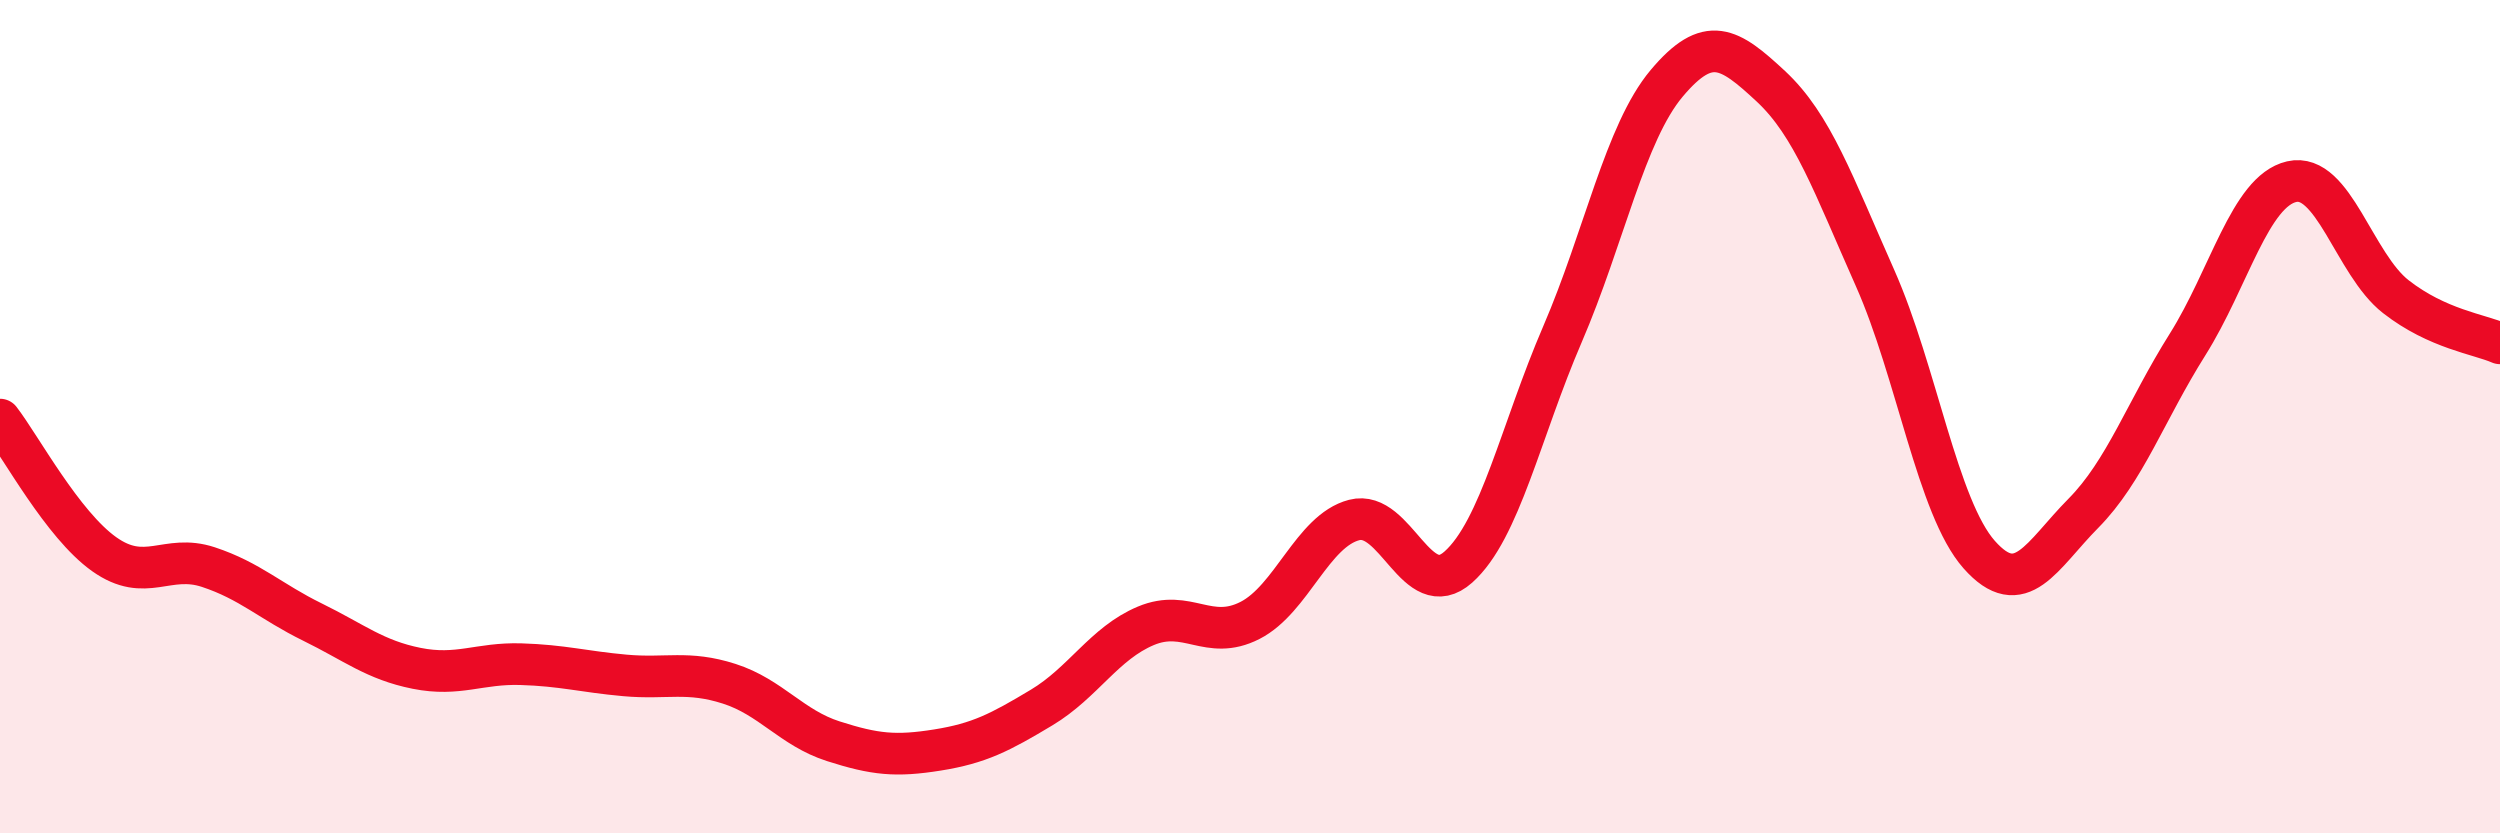
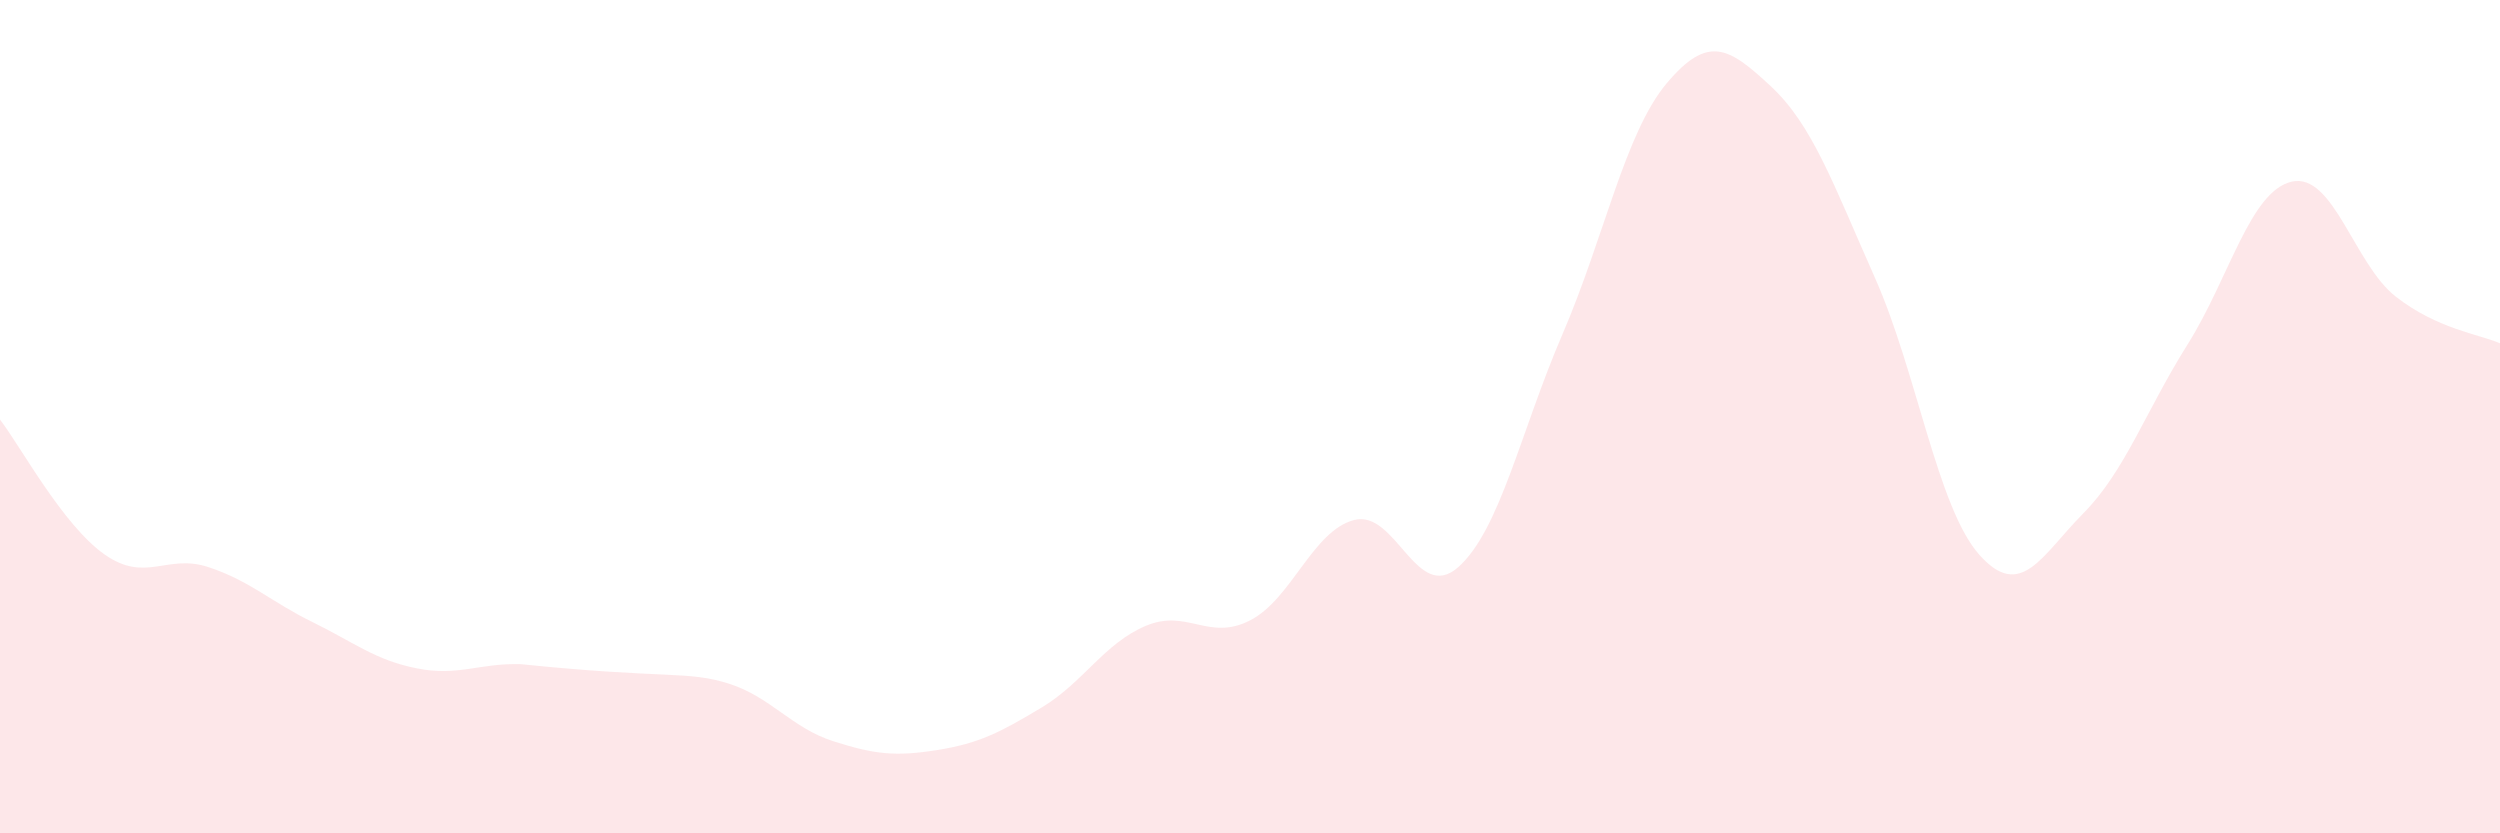
<svg xmlns="http://www.w3.org/2000/svg" width="60" height="20" viewBox="0 0 60 20">
-   <path d="M 0,10.07 C 0.5,10.72 1.5,12.59 2.5,13.3 C 3.5,14.01 4,13.28 5,13.61 C 6,13.94 6.5,14.44 7.5,14.93 C 8.5,15.42 9,15.84 10,16.04 C 11,16.24 11.5,15.91 12.5,15.94 C 13.5,15.97 14,16.12 15,16.21 C 16,16.3 16.5,16.09 17.5,16.41 C 18.5,16.73 19,17.47 20,17.79 C 21,18.11 21.5,18.16 22.5,18 C 23.5,17.84 24,17.58 25,16.98 C 26,16.38 26.5,15.44 27.5,15.02 C 28.5,14.6 29,15.4 30,14.89 C 31,14.38 31.5,12.74 32.5,12.48 C 33.5,12.22 34,14.5 35,13.61 C 36,12.72 36.5,10.34 37.5,8.02 C 38.5,5.7 39,3.19 40,2 C 41,0.81 41.5,1.14 42.5,2.07 C 43.5,3 44,4.42 45,6.67 C 46,8.92 46.5,12.18 47.5,13.31 C 48.5,14.44 49,13.33 50,12.32 C 51,11.31 51.5,9.86 52.5,8.27 C 53.5,6.68 54,4.59 55,4.36 C 56,4.13 56.5,6.34 57.5,7.12 C 58.5,7.9 59.5,8.02 60,8.24L60 20L0 20Z" fill="#EB0A25" opacity="0.1" stroke-linecap="round" stroke-linejoin="round" />
-   <path d="M 0,10.07 C 0.5,10.72 1.5,12.59 2.5,13.3 C 3.5,14.01 4,13.28 5,13.61 C 6,13.94 6.5,14.44 7.5,14.93 C 8.5,15.42 9,15.84 10,16.04 C 11,16.24 11.5,15.91 12.5,15.94 C 13.5,15.97 14,16.12 15,16.21 C 16,16.3 16.5,16.09 17.5,16.41 C 18.5,16.73 19,17.47 20,17.79 C 21,18.11 21.5,18.16 22.5,18 C 23.5,17.84 24,17.58 25,16.98 C 26,16.38 26.5,15.44 27.5,15.02 C 28.5,14.6 29,15.4 30,14.89 C 31,14.38 31.5,12.74 32.5,12.48 C 33.5,12.22 34,14.5 35,13.61 C 36,12.72 36.5,10.34 37.5,8.02 C 38.5,5.7 39,3.19 40,2 C 41,0.81 41.5,1.14 42.5,2.07 C 43.5,3 44,4.42 45,6.67 C 46,8.92 46.5,12.18 47.5,13.31 C 48.5,14.44 49,13.33 50,12.32 C 51,11.31 51.5,9.86 52.5,8.27 C 53.5,6.68 54,4.59 55,4.36 C 56,4.13 56.5,6.34 57.5,7.12 C 58.5,7.9 59.5,8.02 60,8.24" stroke="#EB0A25" stroke-width="1" fill="none" stroke-linecap="round" stroke-linejoin="round" />
+   <path d="M 0,10.07 C 0.5,10.72 1.5,12.59 2.5,13.3 C 3.5,14.01 4,13.28 5,13.61 C 6,13.94 6.5,14.44 7.5,14.93 C 8.5,15.42 9,15.84 10,16.04 C 11,16.24 11.5,15.91 12.5,15.94 C 16,16.3 16.5,16.09 17.5,16.41 C 18.5,16.73 19,17.47 20,17.79 C 21,18.11 21.5,18.16 22.5,18 C 23.5,17.84 24,17.58 25,16.98 C 26,16.38 26.5,15.44 27.5,15.02 C 28.5,14.6 29,15.4 30,14.89 C 31,14.38 31.5,12.74 32.5,12.48 C 33.5,12.22 34,14.5 35,13.61 C 36,12.72 36.5,10.34 37.5,8.02 C 38.5,5.7 39,3.19 40,2 C 41,0.81 41.5,1.14 42.5,2.07 C 43.5,3 44,4.42 45,6.67 C 46,8.92 46.5,12.18 47.5,13.31 C 48.5,14.44 49,13.33 50,12.32 C 51,11.31 51.5,9.86 52.5,8.27 C 53.5,6.68 54,4.59 55,4.36 C 56,4.13 56.5,6.34 57.5,7.12 C 58.5,7.9 59.5,8.02 60,8.24L60 20L0 20Z" fill="#EB0A25" opacity="0.1" stroke-linecap="round" stroke-linejoin="round" />
</svg>